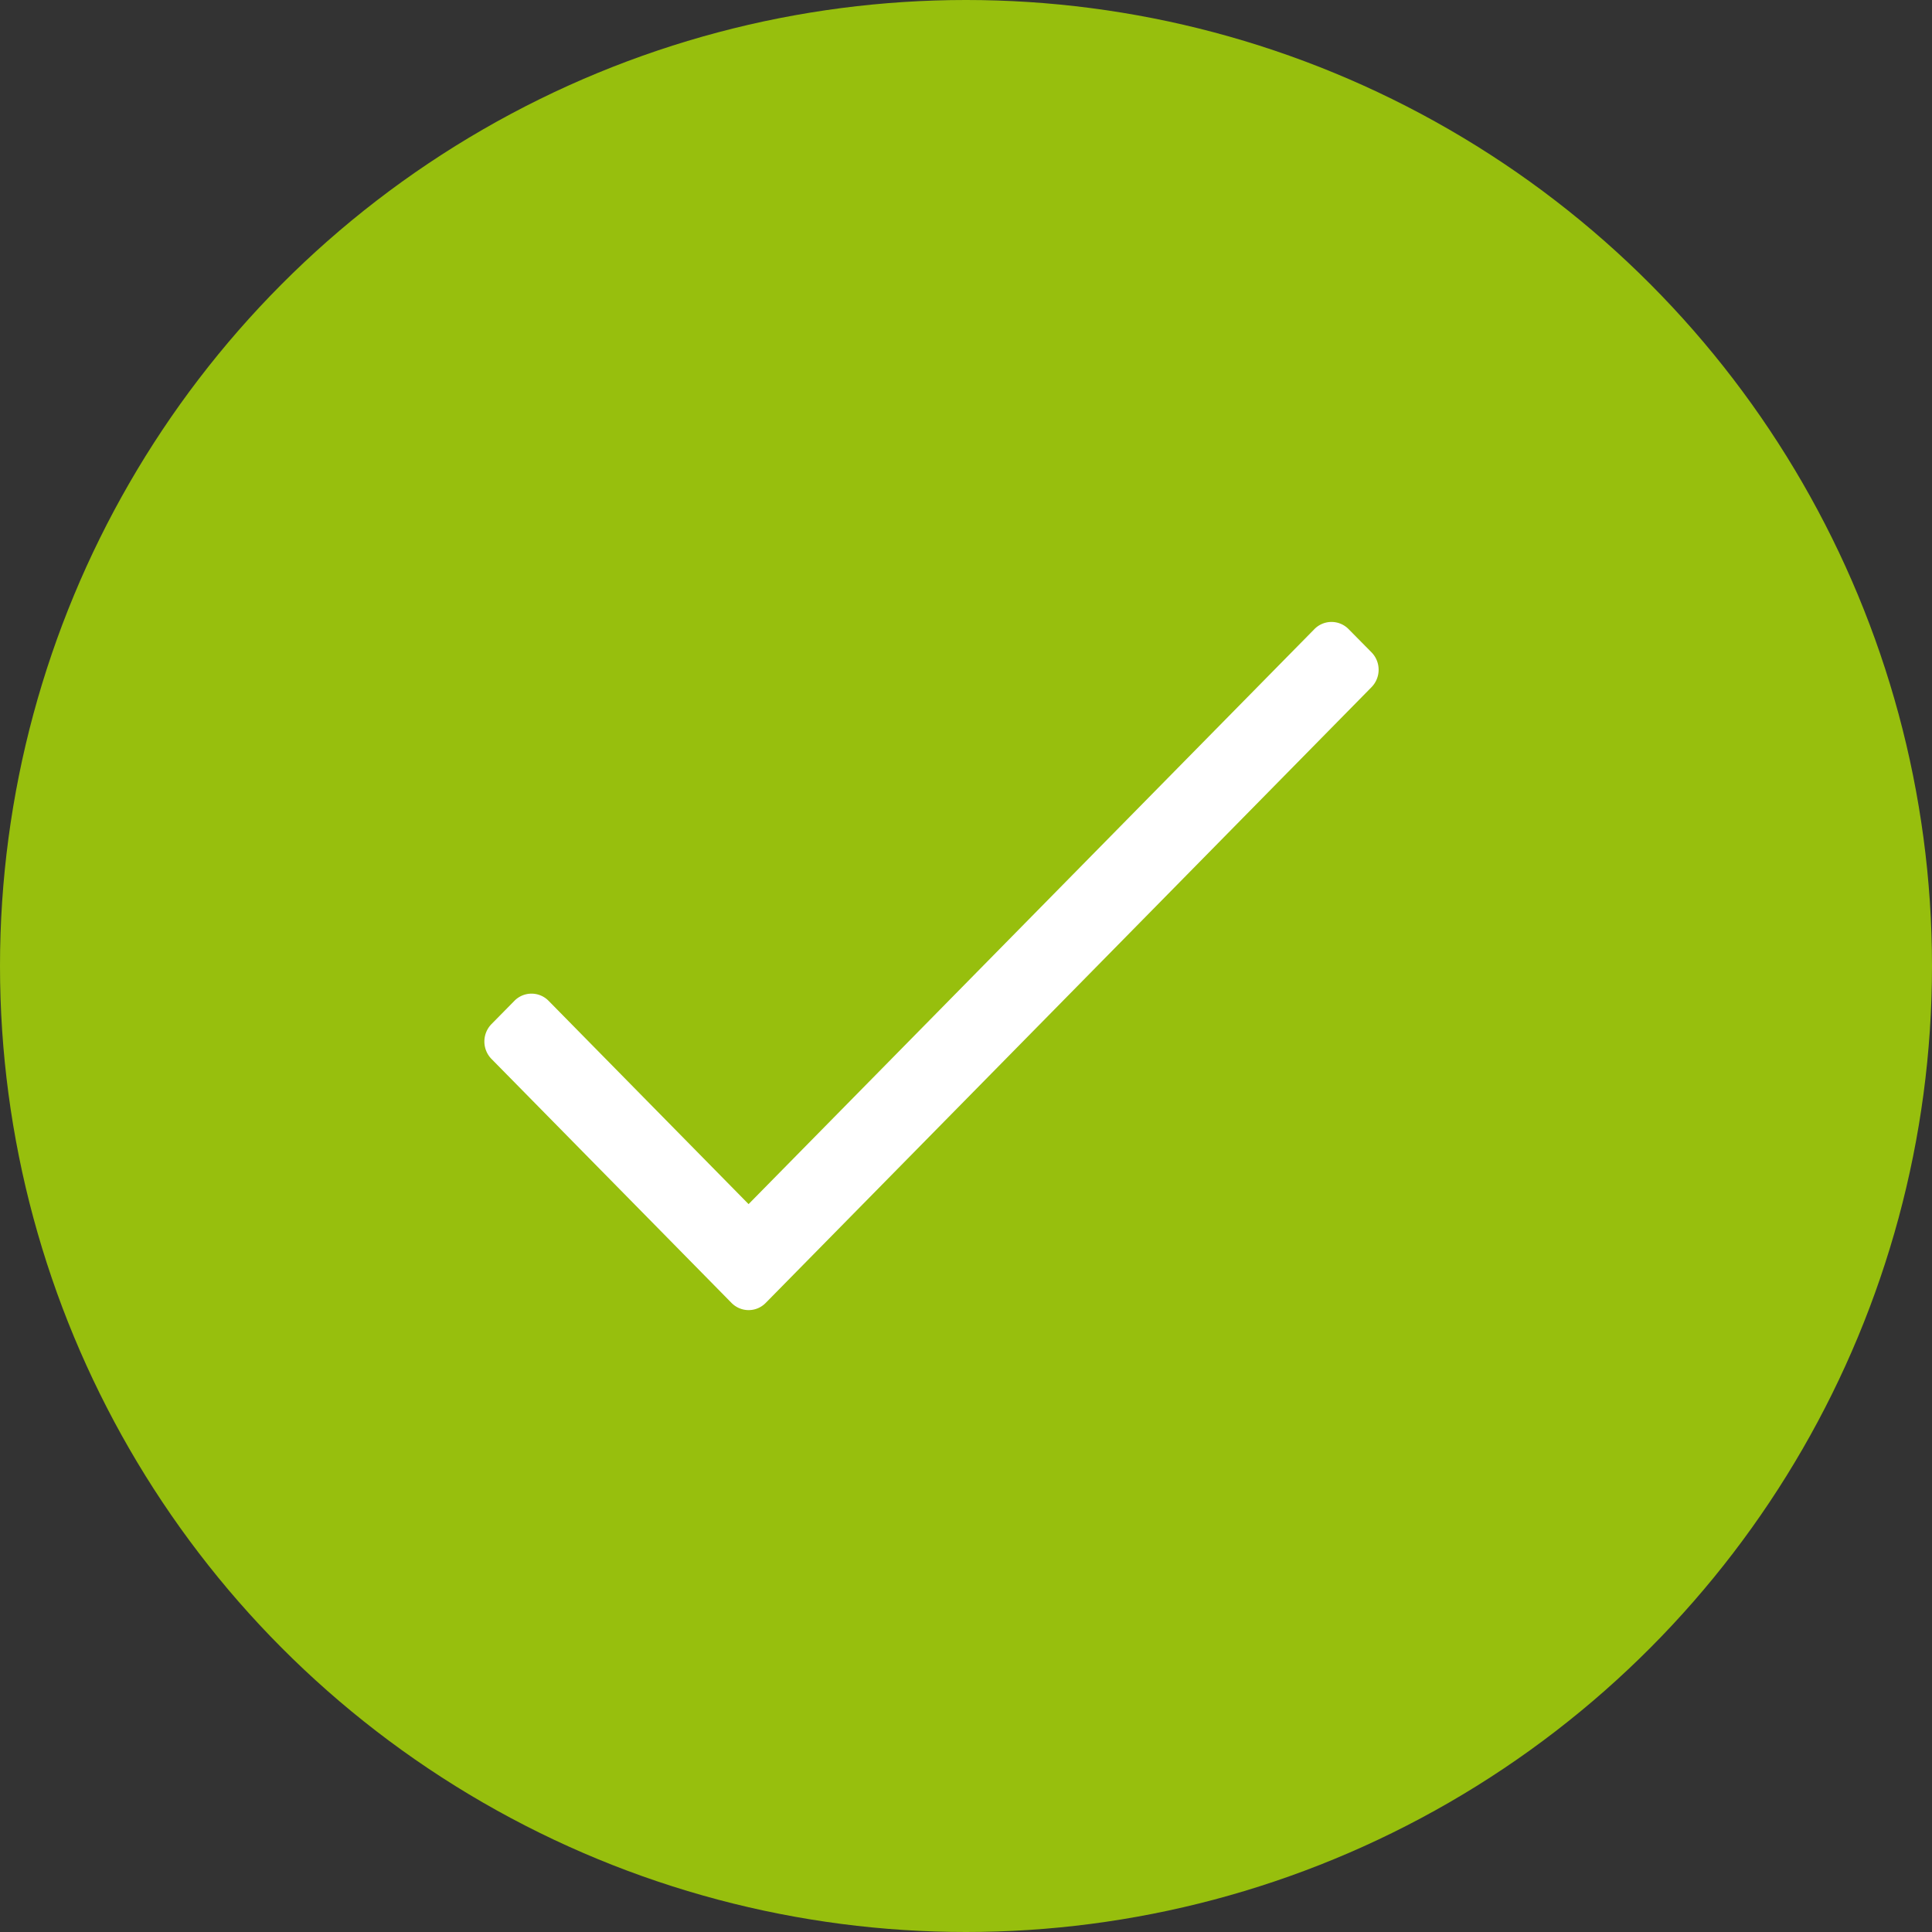
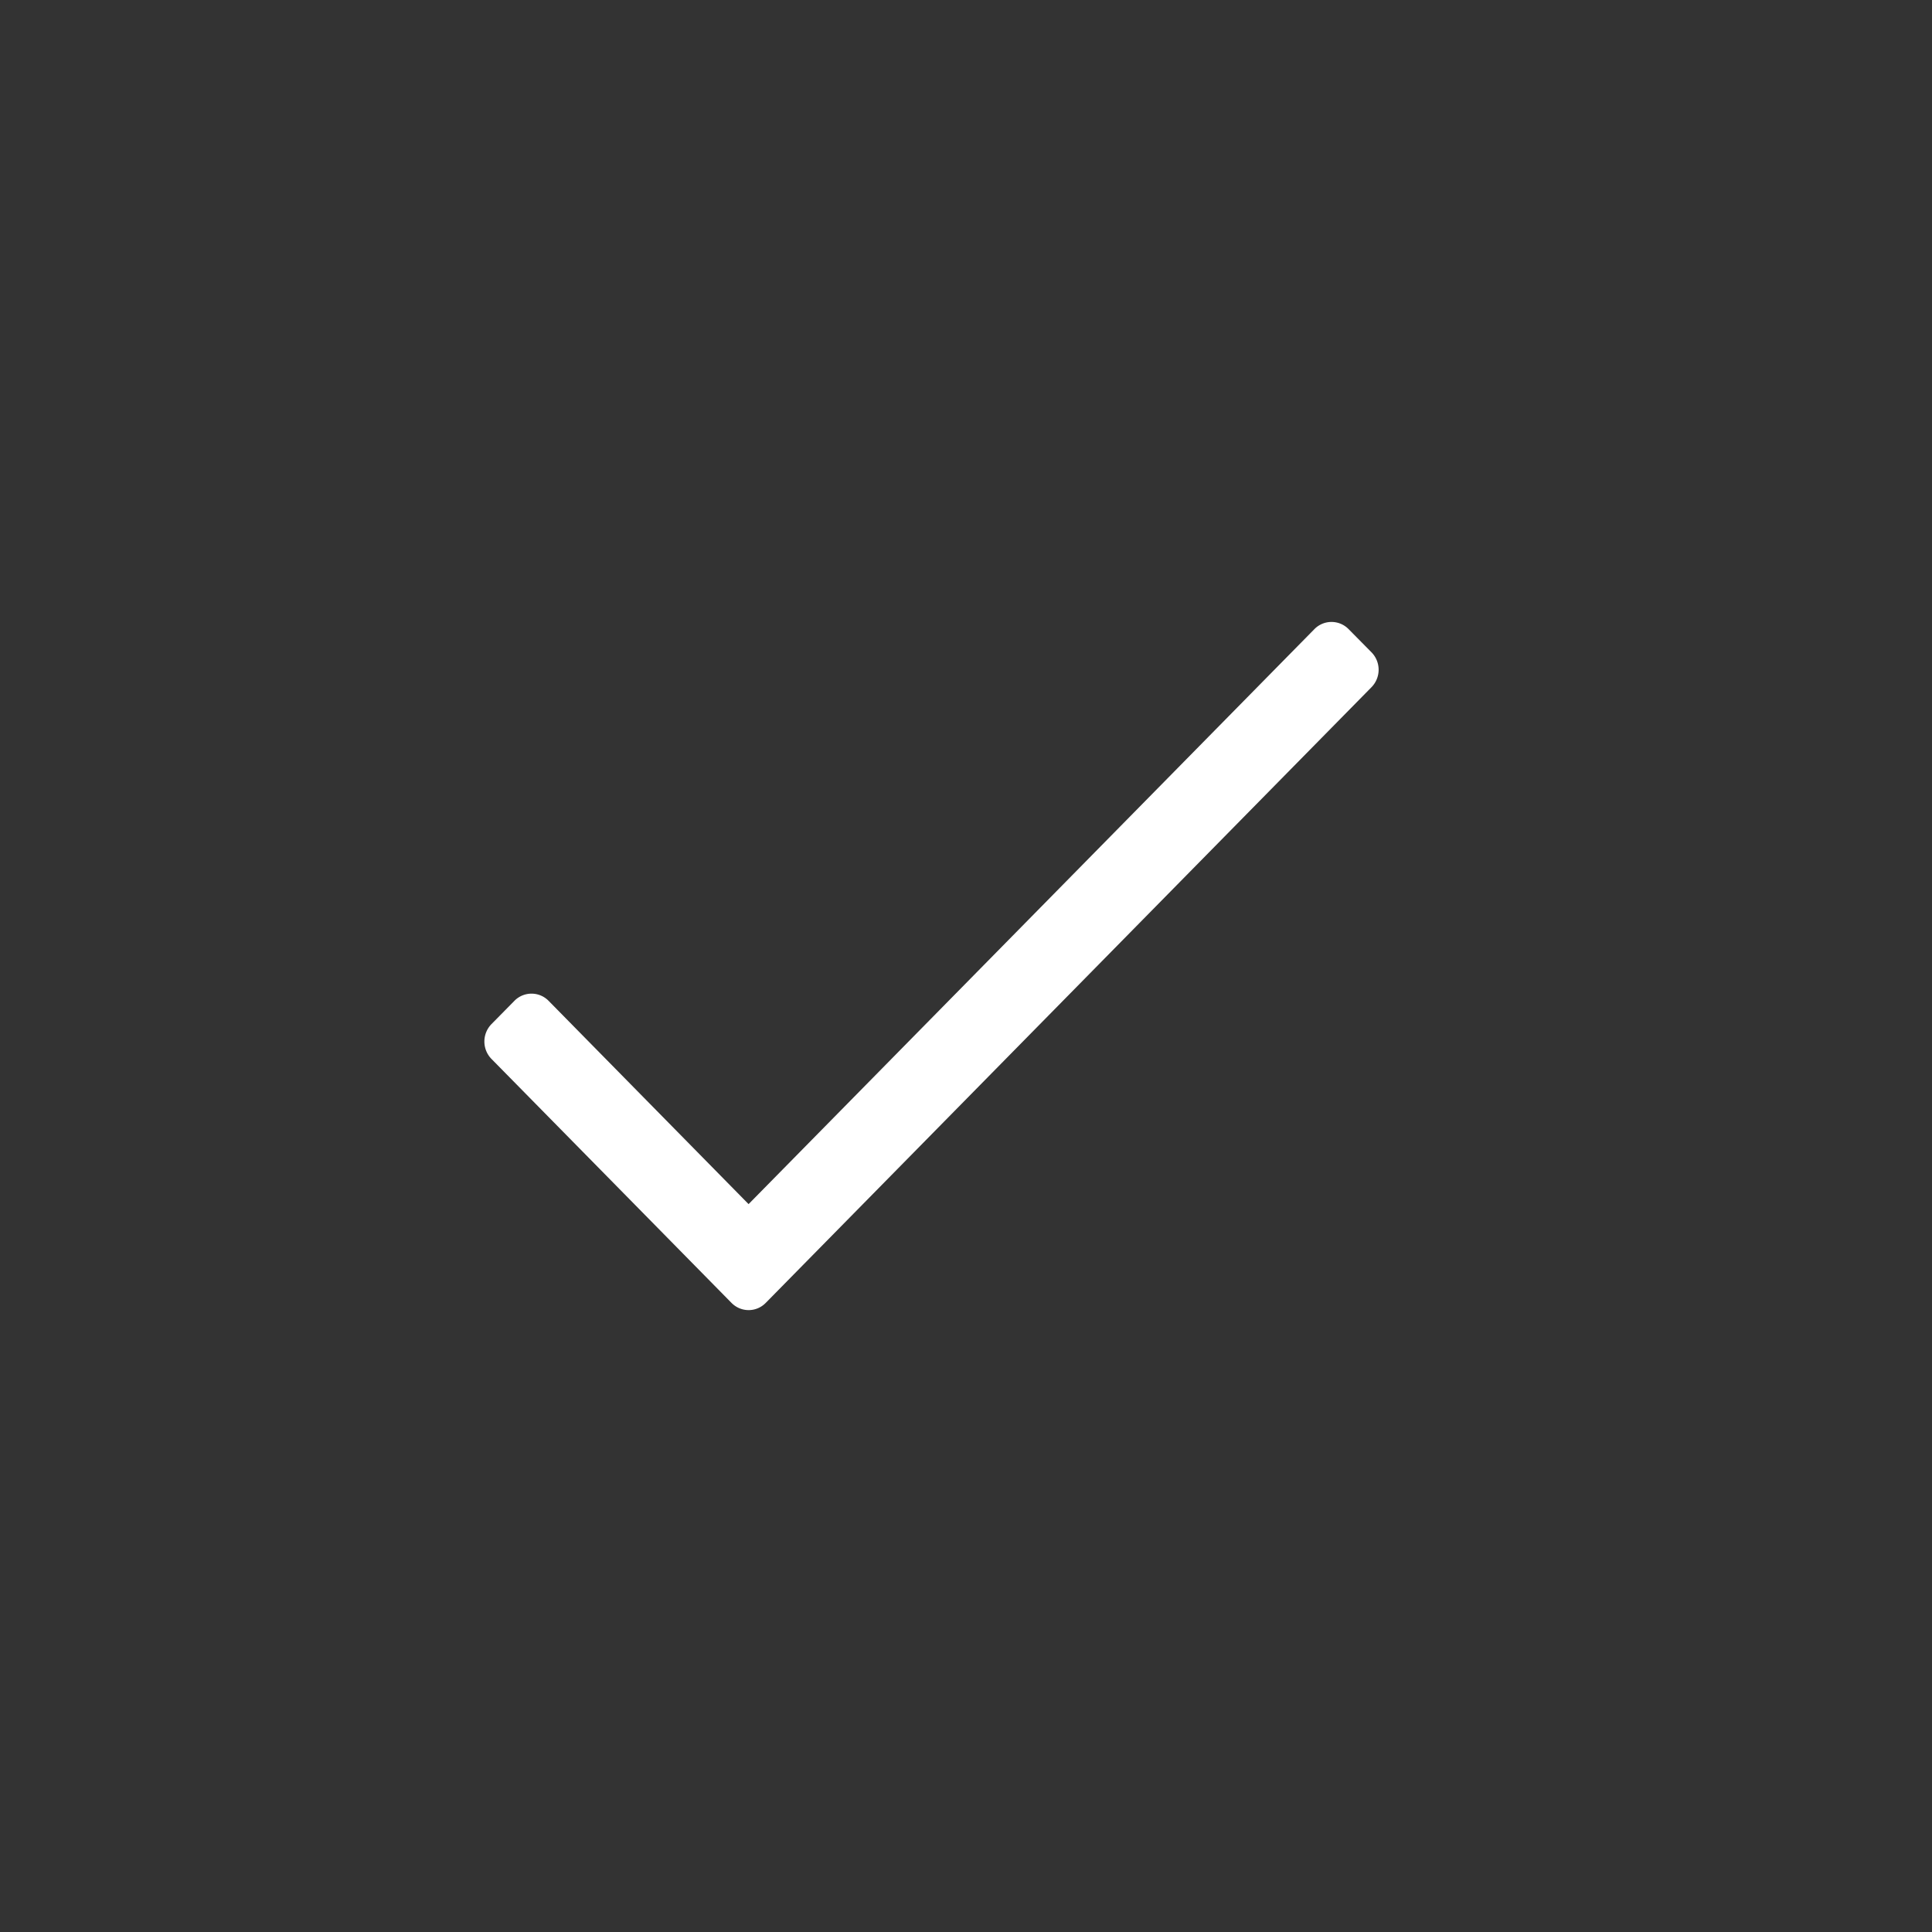
<svg xmlns="http://www.w3.org/2000/svg" width="28" height="28" viewBox="0 0 28 28">
  <rect x="0" y="0" width="28" height="28" fill="#333333" stroke="none" />
  <g fill="none" fill-rule="evenodd">
-     <circle fill="#97BF0D" cx="14" cy="14" r="14" />
    <path d="M19.049 9.118l-8.2 8.333-2.898-2.946a.347.347 0 00-.496 0l-.332.337a.361.361 0 000 .505l3.478 3.535c.138.14.36.14.497 0l8.779-8.923a.361.361 0 000-.505l-.332-.336a.347.347 0 00-.496 0z" fill="#FFF" fill-rule="nonzero" />
  </g>
</svg>